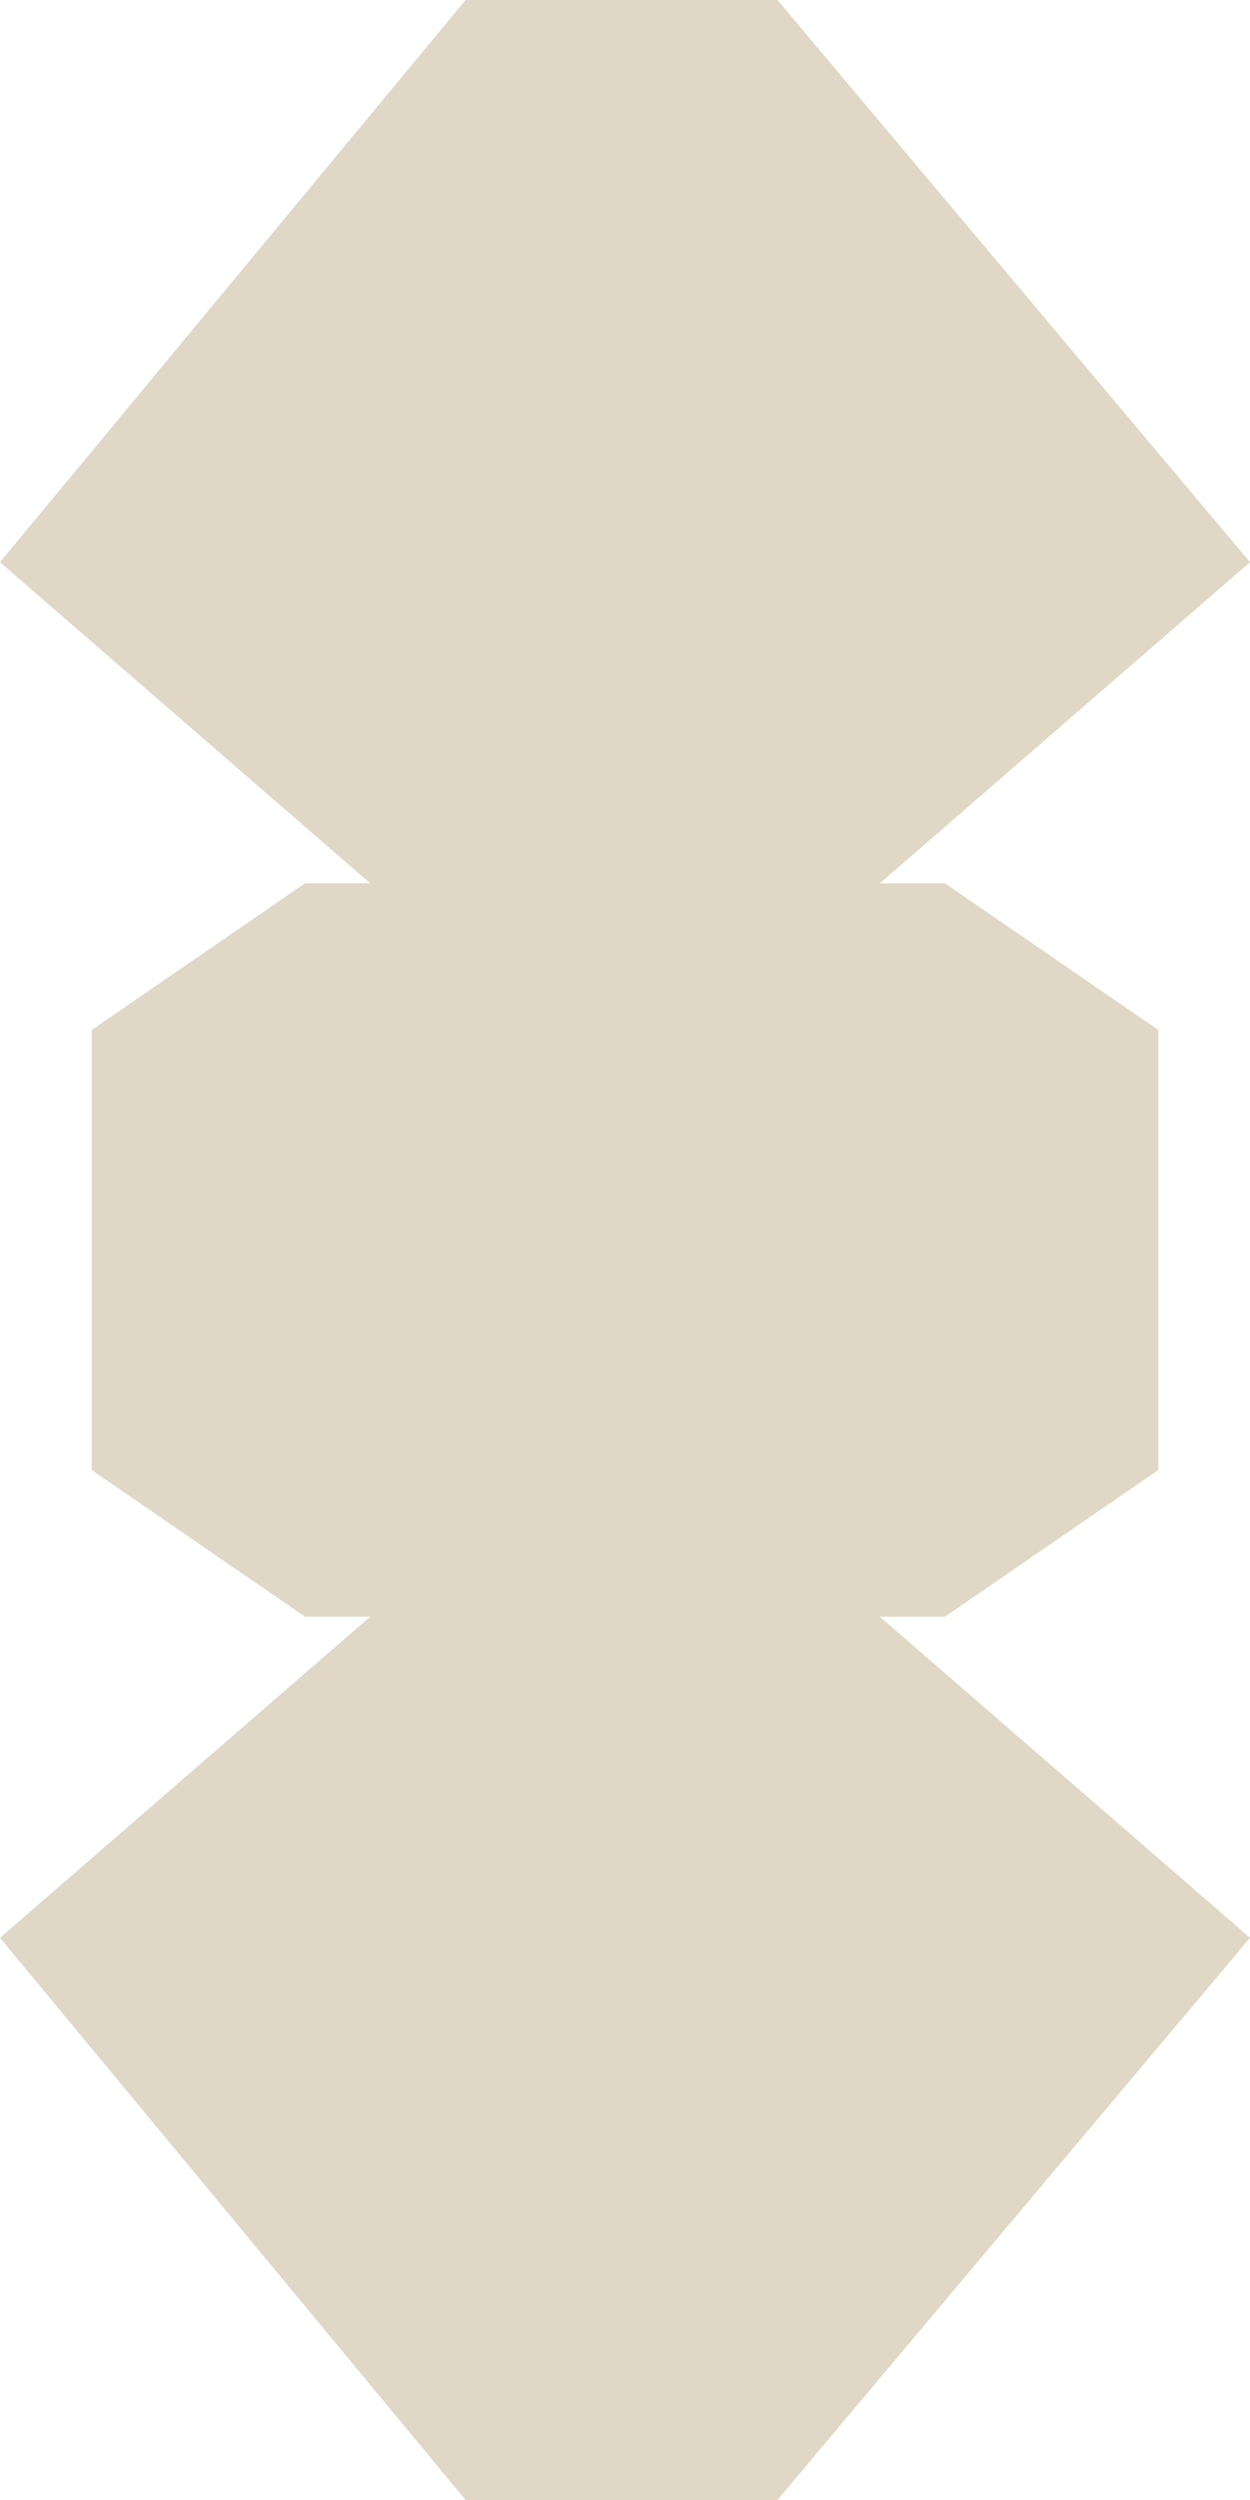
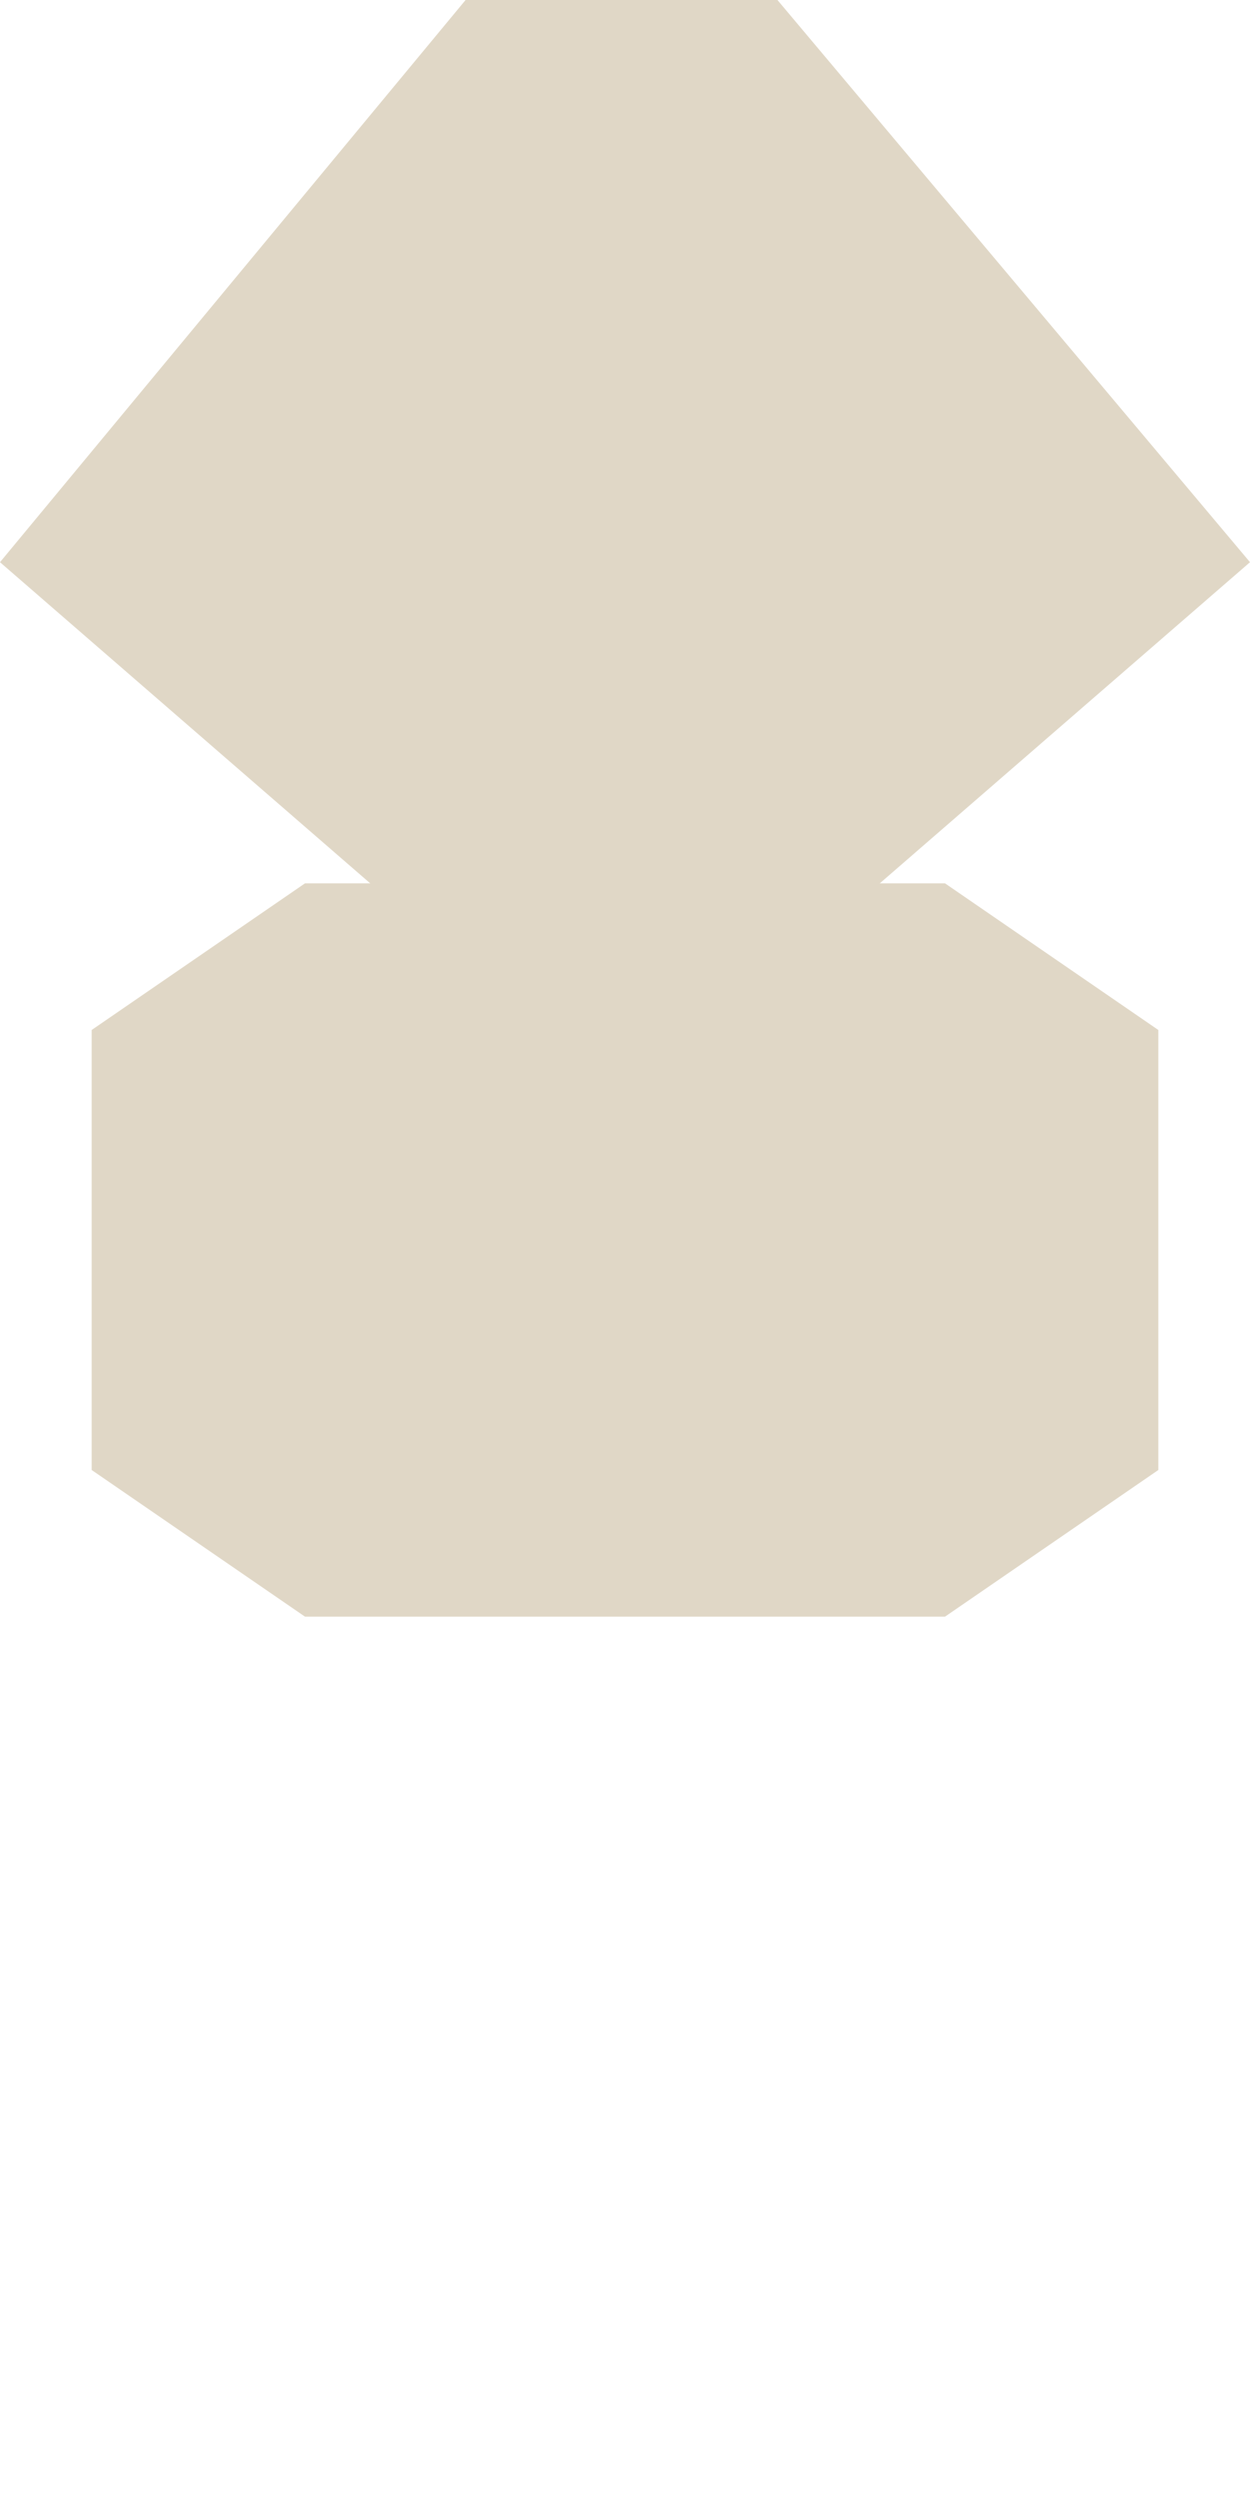
<svg xmlns="http://www.w3.org/2000/svg" width="300px" height="600px" viewBox="0 0 300 600" version="1.1">
  <title>abstract_full_beige_07</title>
  <desc>Created with Sketch.</desc>
  <g id="Page-1" stroke="none" stroke-width="1" fill="none" fill-rule="evenodd">
    <g id="abstract_full_beige_07" fill="#E0D7C6" fill-rule="nonzero">
      <polygon id="Path-7" points="0 134.928 111.74 0 186.586 0 300 134.928 210 213 90 213" />
-       <polygon id="Path-7" transform="translate(150, 493.5) scale(-1, 1) rotate(-180) translate(-150, -493.5) " points="0 521.928 111.74 387 186.586 387 300 521.928 210 600 90 600" />
      <polygon id="Path-5" points="73.2 388 22 352.8 22 247.2 73.2 212 226.8 212 278 247.2 278 352.8 226.8 388" />
    </g>
  </g>
</svg>